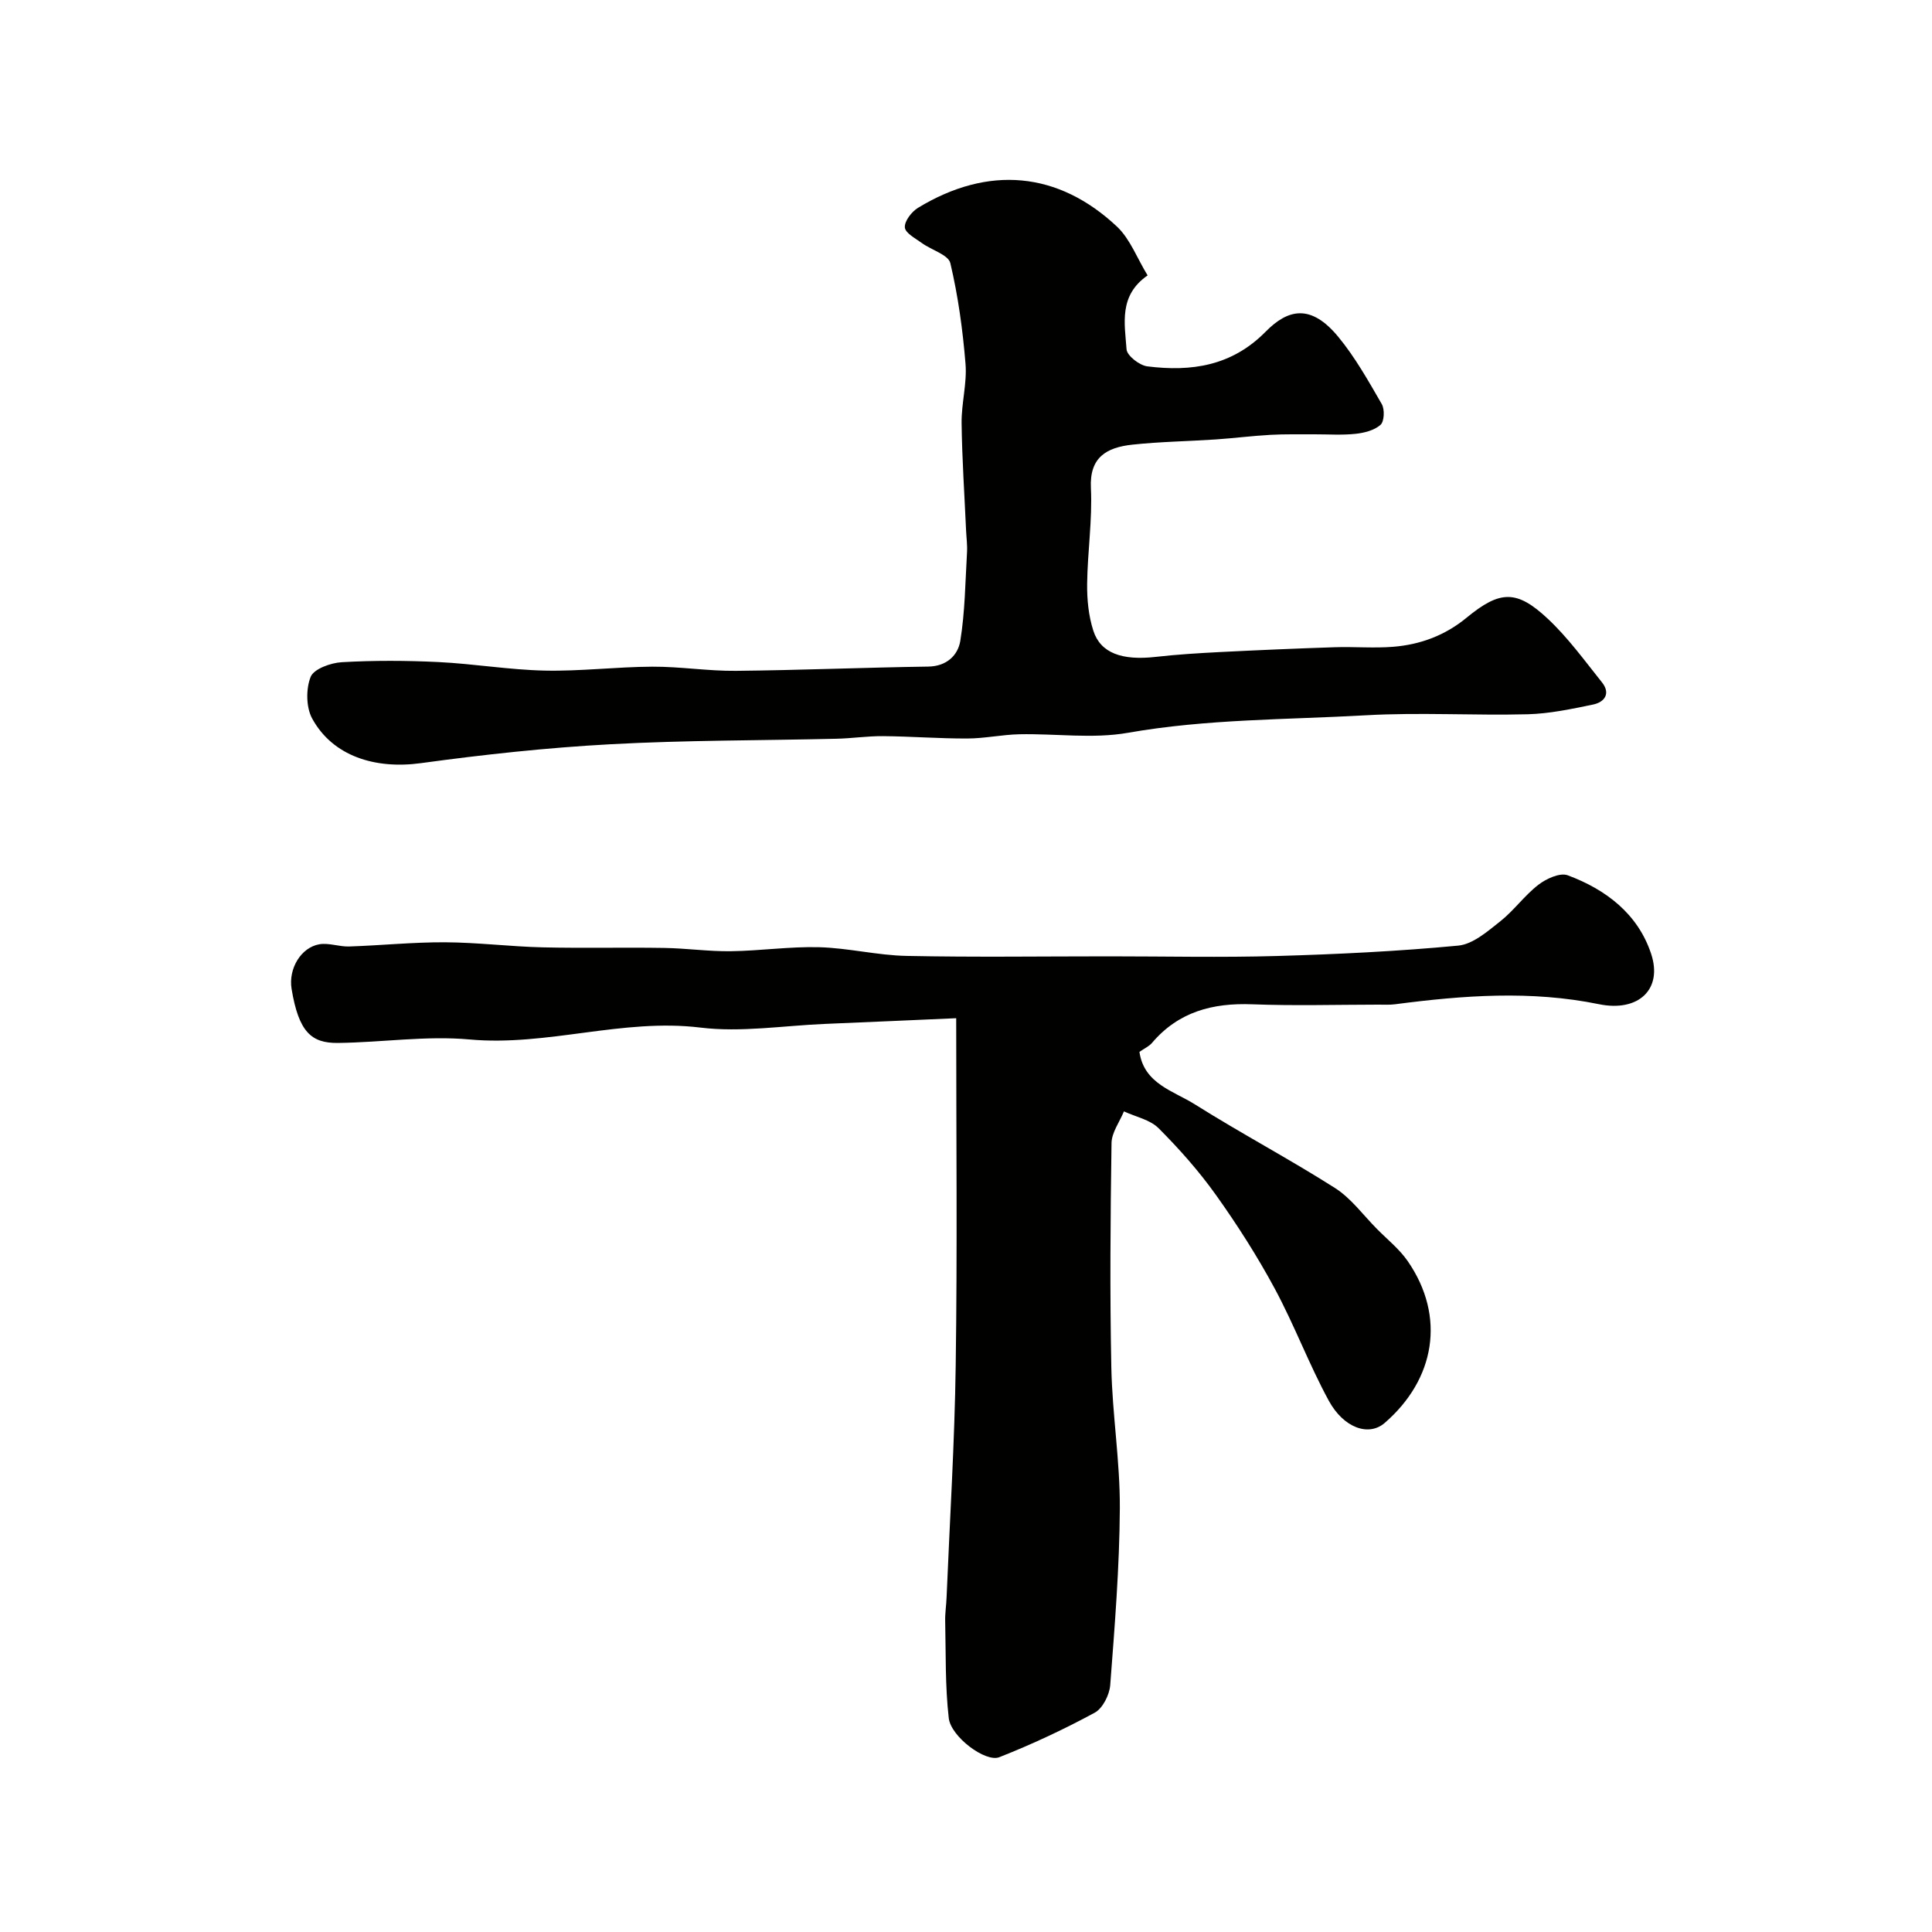
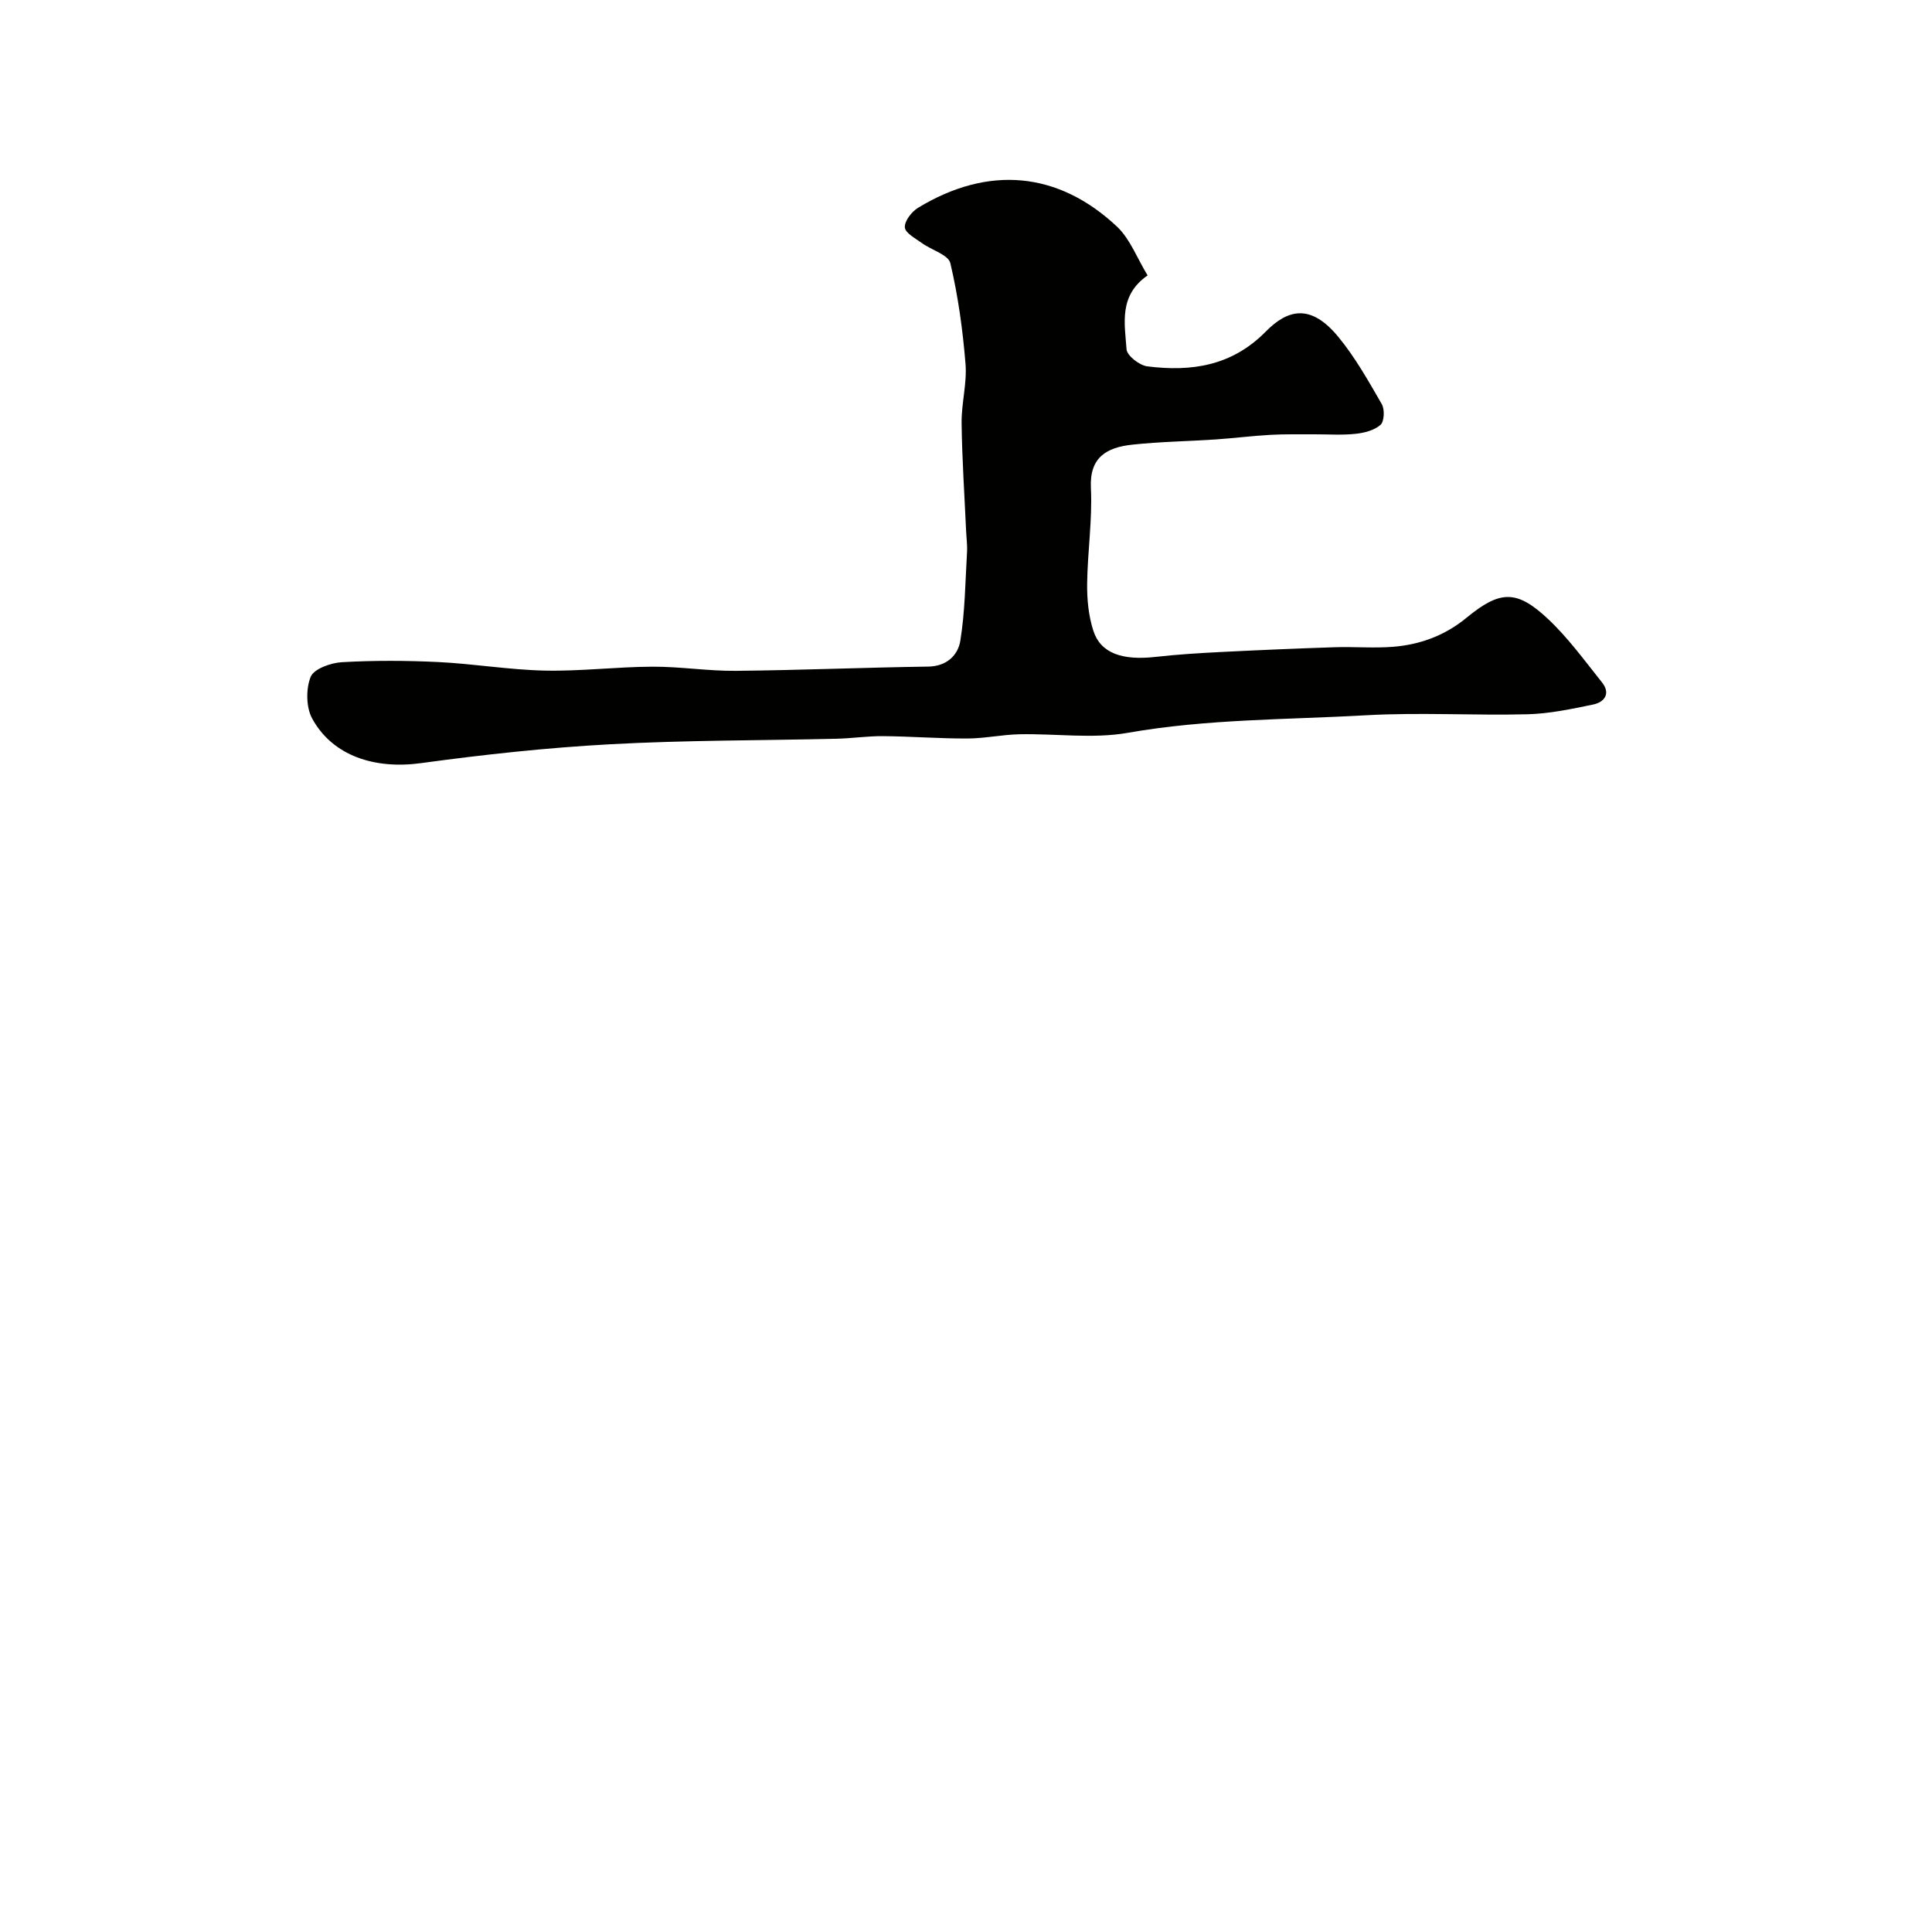
<svg xmlns="http://www.w3.org/2000/svg" enable-background="new 0 0 400 400" viewBox="0 0 400 400">
  <g fill="#010100">
-     <path d="m197.97 210.81c-8.75.38-17.97.8-27.19 1.18-8.6.36-17.34 1.79-25.77.76-16.16-1.97-31.69 3.92-47.79 2.46-9-.82-18.18.62-27.28.72-5.49.06-8.1-2.29-9.57-11.19-.69-4.19 1.95-8.59 5.76-9.24 1.97-.33 4.12.53 6.17.46 6.6-.22 13.2-.9 19.8-.87 6.76.03 13.51.89 20.27 1.05 8.38.2 16.77-.02 25.16.12 4.59.07 9.18.74 13.76.68 6.1-.08 12.21-.99 18.3-.83 6.04.16 12.05 1.68 18.09 1.8 14.02.29 28.04.09 42.06.09 11.53 0 23.07.26 34.59-.07 12.54-.36 25.09-.97 37.58-2.15 3.04-.29 6.06-2.94 8.68-5.01 2.86-2.26 5.04-5.37 7.92-7.59 1.63-1.26 4.47-2.56 6.07-1.96 7.93 2.95 14.53 7.99 17.27 16.26 2.45 7.39-2.68 12.09-10.79 10.43-14.09-2.89-28.14-1.83-42.21.01-1.15.15-2.33.08-3.5.08-8.69.01-17.39.26-26.06-.07-8.2-.32-15.29 1.53-20.78 7.99-.6.71-1.56 1.13-2.6 1.86.94 6.62 7.06 8.08 11.5 10.88 9.52 5.99 19.49 11.27 28.98 17.3 3.35 2.13 5.85 5.62 8.72 8.51 2.16 2.18 4.63 4.15 6.35 6.64 7.93 11.5 5.65 24.47-4.77 33.49-3.32 2.88-8.51 1.03-11.58-4.6-4.1-7.53-7.12-15.66-11.19-23.21-3.61-6.7-7.74-13.17-12.16-19.37-3.52-4.94-7.6-9.54-11.88-13.83-1.78-1.78-4.75-2.36-7.18-3.49-.9 2.18-2.53 4.36-2.57 6.55-.23 15.49-.36 31-.04 46.49.2 9.71 1.81 19.41 1.76 29.11-.07 12.22-1.06 24.43-1.99 36.63-.16 2.03-1.56 4.82-3.22 5.72-6.38 3.45-12.99 6.55-19.75 9.21-2.85 1.12-10.02-4.23-10.46-8.1-.76-6.63-.59-13.38-.74-20.08-.04-1.64.23-3.29.29-4.94.66-16.02 1.67-32.04 1.89-48.07.34-23.61.1-47.22.1-71.81z" />
    <path d="m237.6 57.02c-6.02 4.17-4.74 9.98-4.36 15.3.09 1.32 2.68 3.33 4.3 3.53 9.11 1.14 17.49-.06 24.51-7.19 4.66-4.73 9.38-5.76 15.02 1.07 3.5 4.24 6.24 9.14 9.01 13.93.63 1.09.53 3.59-.26 4.3-1.28 1.14-3.37 1.67-5.18 1.86-2.82.3-5.7.09-8.55.1-3.02.02-6.05-.06-9.06.11-3.77.21-7.53.69-11.3.95-5.76.39-11.55.46-17.29 1.08-5.34.58-8.9 2.61-8.58 9 .32 6.57-.7 13.19-.78 19.79-.04 3.25.29 6.65 1.28 9.72 1.49 4.67 5.98 6.22 12.92 5.43 4.41-.5 8.86-.77 13.3-1 7.93-.4 15.86-.74 23.8-1 4.02-.13 8.06.23 12.06-.09 5.62-.45 10.73-2.34 15.2-6.02 6.92-5.69 10.37-5.83 16.84.24 4.17 3.91 7.59 8.64 11.18 13.13 1.85 2.31.57 4.11-1.84 4.61-4.46.92-9 1.89-13.53 2.01-11.16.28-22.36-.42-33.48.21-16.44.93-32.94.75-49.3 3.63-7.28 1.28-14.96.14-22.46.3-3.6.08-7.19.87-10.78.88-5.81.02-11.62-.44-17.44-.49-3.23-.03-6.46.47-9.69.54-15.6.37-31.22.29-46.79 1.14-13.1.71-26.19 2.13-39.19 3.91-9.49 1.3-18.26-1.44-22.52-9.22-1.28-2.33-1.32-6.16-.32-8.65.67-1.65 4.16-2.9 6.46-3.03 6.64-.38 13.33-.35 19.98-.03 7.35.36 14.67 1.61 22.01 1.77 7.42.16 14.86-.78 22.3-.81 5.77-.03 11.54.92 17.3.86 13.27-.13 26.53-.69 39.8-.88 3.84-.05 6.16-2.35 6.65-5.32.98-6.03 1.03-12.21 1.39-18.33.09-1.48-.12-2.98-.19-4.47-.33-7.43-.84-14.86-.93-22.3-.05-4.09 1.14-8.23.81-12.27-.57-6.99-1.53-14.01-3.14-20.83-.41-1.75-3.91-2.72-5.9-4.17-1.33-.97-3.44-2.07-3.52-3.24-.1-1.3 1.4-3.24 2.72-4.05 14.54-8.84 29.04-7.58 41.28 3.96 2.69 2.6 4.11 6.53 6.26 10.03z" />
  </g>
</svg>